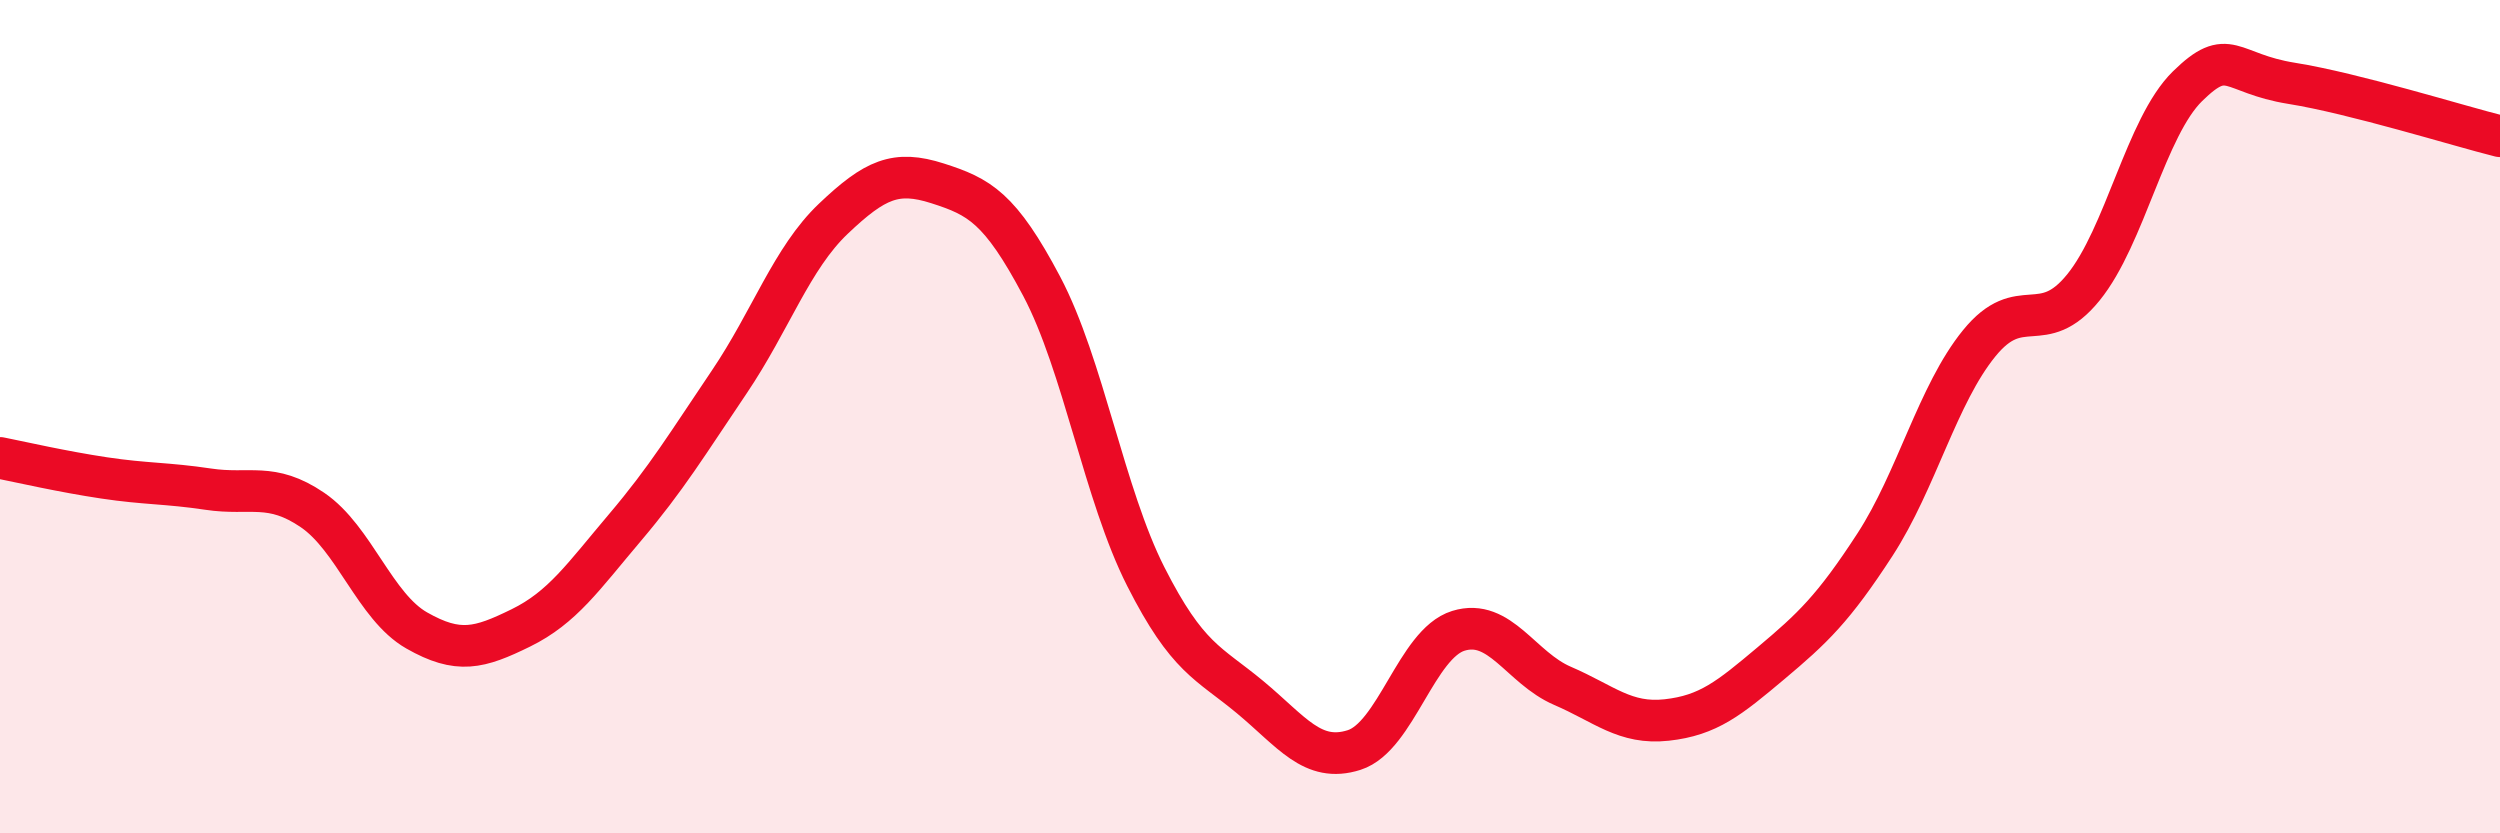
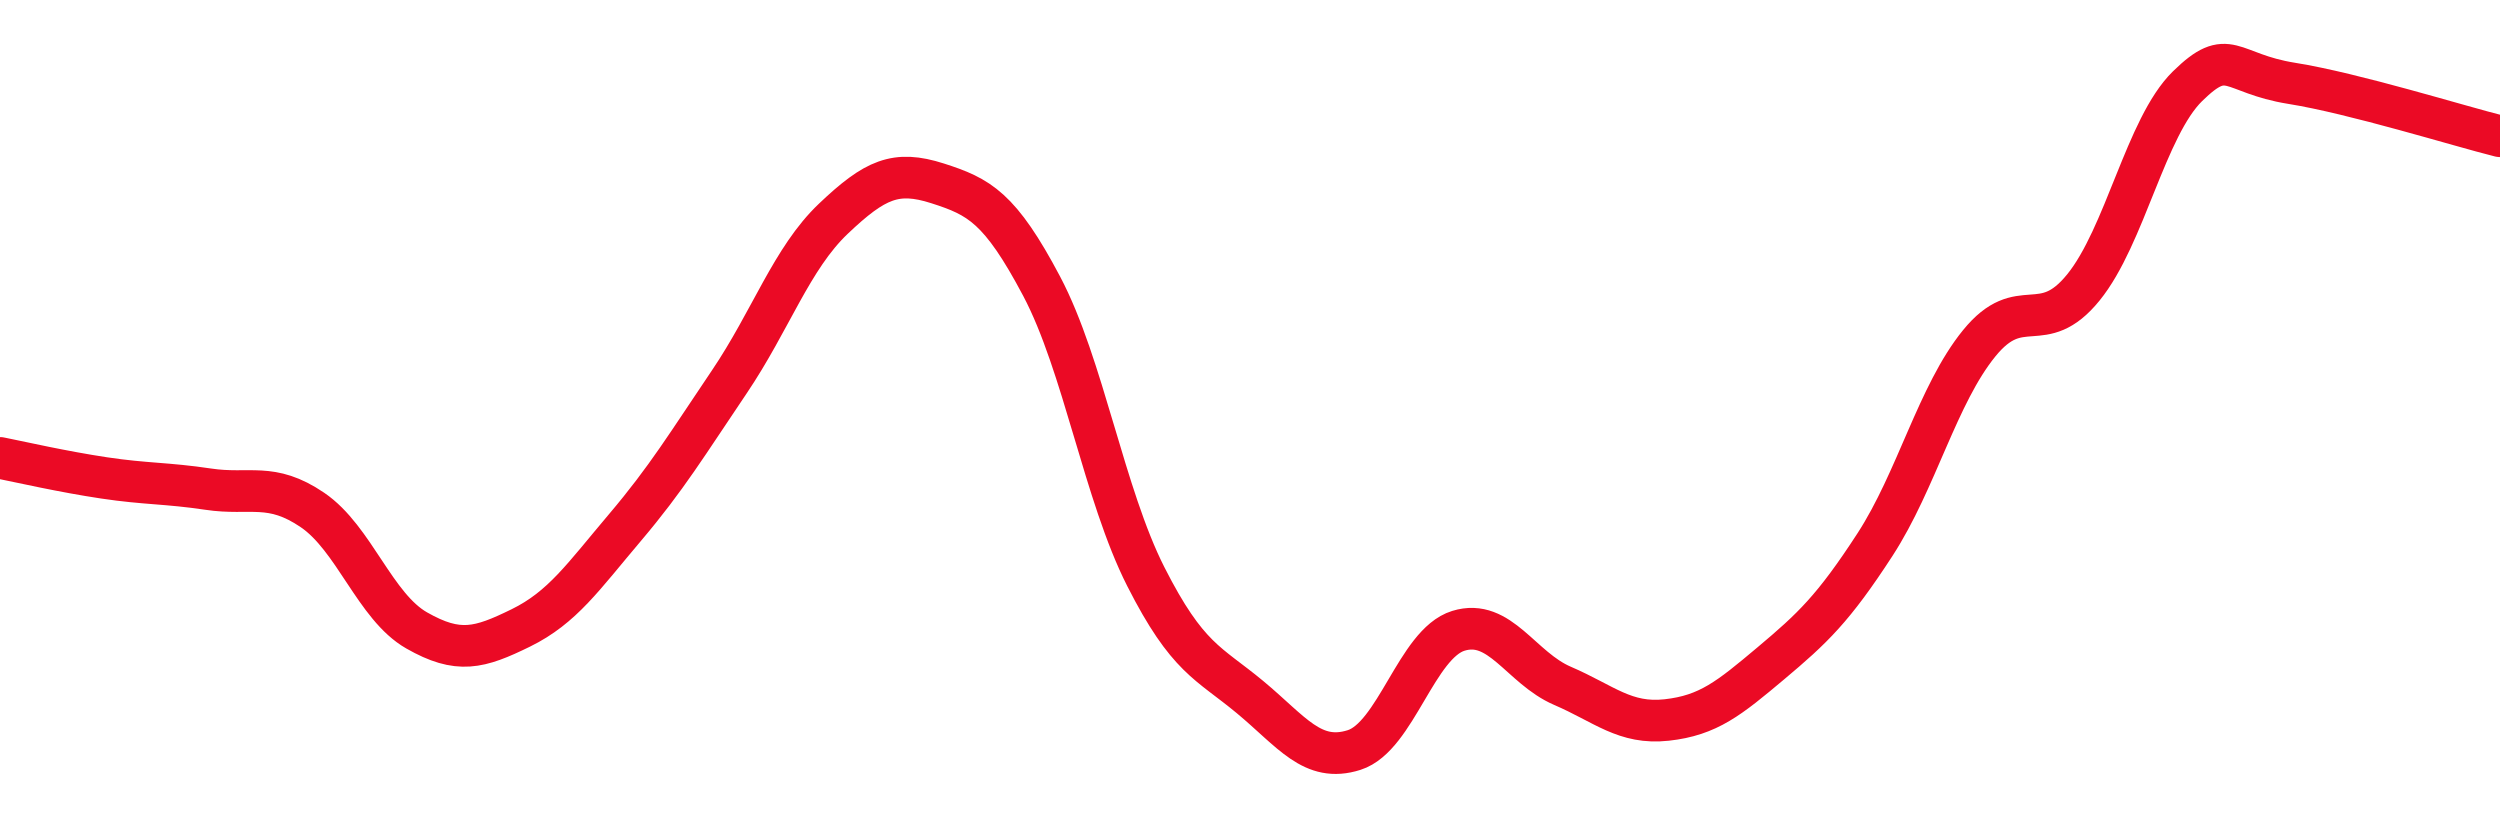
<svg xmlns="http://www.w3.org/2000/svg" width="60" height="20" viewBox="0 0 60 20">
-   <path d="M 0,10.99 C 0.5,11.09 1.5,11.32 2.5,11.47 C 3.5,11.62 4,11.59 5,11.74 C 6,11.89 6.5,11.56 7.5,12.24 C 8.5,12.92 9,14.56 10,15.13 C 11,15.7 11.5,15.56 12.5,15.07 C 13.5,14.58 14,13.84 15,12.66 C 16,11.48 16.5,10.65 17.5,9.17 C 18.5,7.69 19,6.2 20,5.25 C 21,4.3 21.5,4.08 22.5,4.4 C 23.5,4.72 24,4.98 25,6.87 C 26,8.76 26.5,11.87 27.5,13.84 C 28.5,15.81 29,15.9 30,16.73 C 31,17.56 31.5,18.32 32.5,18 C 33.5,17.68 34,15.45 35,15.14 C 36,14.83 36.5,16.03 37.5,16.46 C 38.5,16.89 39,17.39 40,17.28 C 41,17.17 41.5,16.76 42.5,15.92 C 43.5,15.08 44,14.61 45,13.07 C 46,11.53 46.5,9.47 47.5,8.24 C 48.5,7.01 49,8.13 50,6.9 C 51,5.67 51.5,3.05 52.5,2.07 C 53.5,1.09 53.5,1.76 55,2 C 56.5,2.24 59,3.02 60,3.27L60 20L0 20Z" fill="#EB0A25" opacity="0.1" stroke-linecap="round" stroke-linejoin="round" />
  <path d="M 0,10.99 C 0.5,11.09 1.5,11.32 2.5,11.47 C 3.5,11.62 4,11.59 5,11.74 C 6,11.89 6.5,11.56 7.5,12.24 C 8.5,12.92 9,14.56 10,15.13 C 11,15.7 11.5,15.56 12.5,15.07 C 13.5,14.58 14,13.84 15,12.66 C 16,11.48 16.5,10.65 17.5,9.17 C 18.5,7.69 19,6.2 20,5.25 C 21,4.3 21.5,4.08 22.5,4.4 C 23.5,4.72 24,4.98 25,6.87 C 26,8.76 26.5,11.87 27.5,13.84 C 28.5,15.81 29,15.9 30,16.73 C 31,17.56 31.5,18.32 32.5,18 C 33.5,17.68 34,15.45 35,15.14 C 36,14.83 36.5,16.03 37.5,16.46 C 38.5,16.89 39,17.39 40,17.28 C 41,17.17 41.5,16.76 42.5,15.92 C 43.5,15.08 44,14.61 45,13.07 C 46,11.53 46.5,9.47 47.5,8.24 C 48.5,7.01 49,8.13 50,6.9 C 51,5.67 51.5,3.05 52.5,2.07 C 53.5,1.09 53.5,1.76 55,2 C 56.5,2.24 59,3.02 60,3.27" stroke="#EB0A25" stroke-width="1" fill="none" stroke-linecap="round" stroke-linejoin="round" />
</svg>